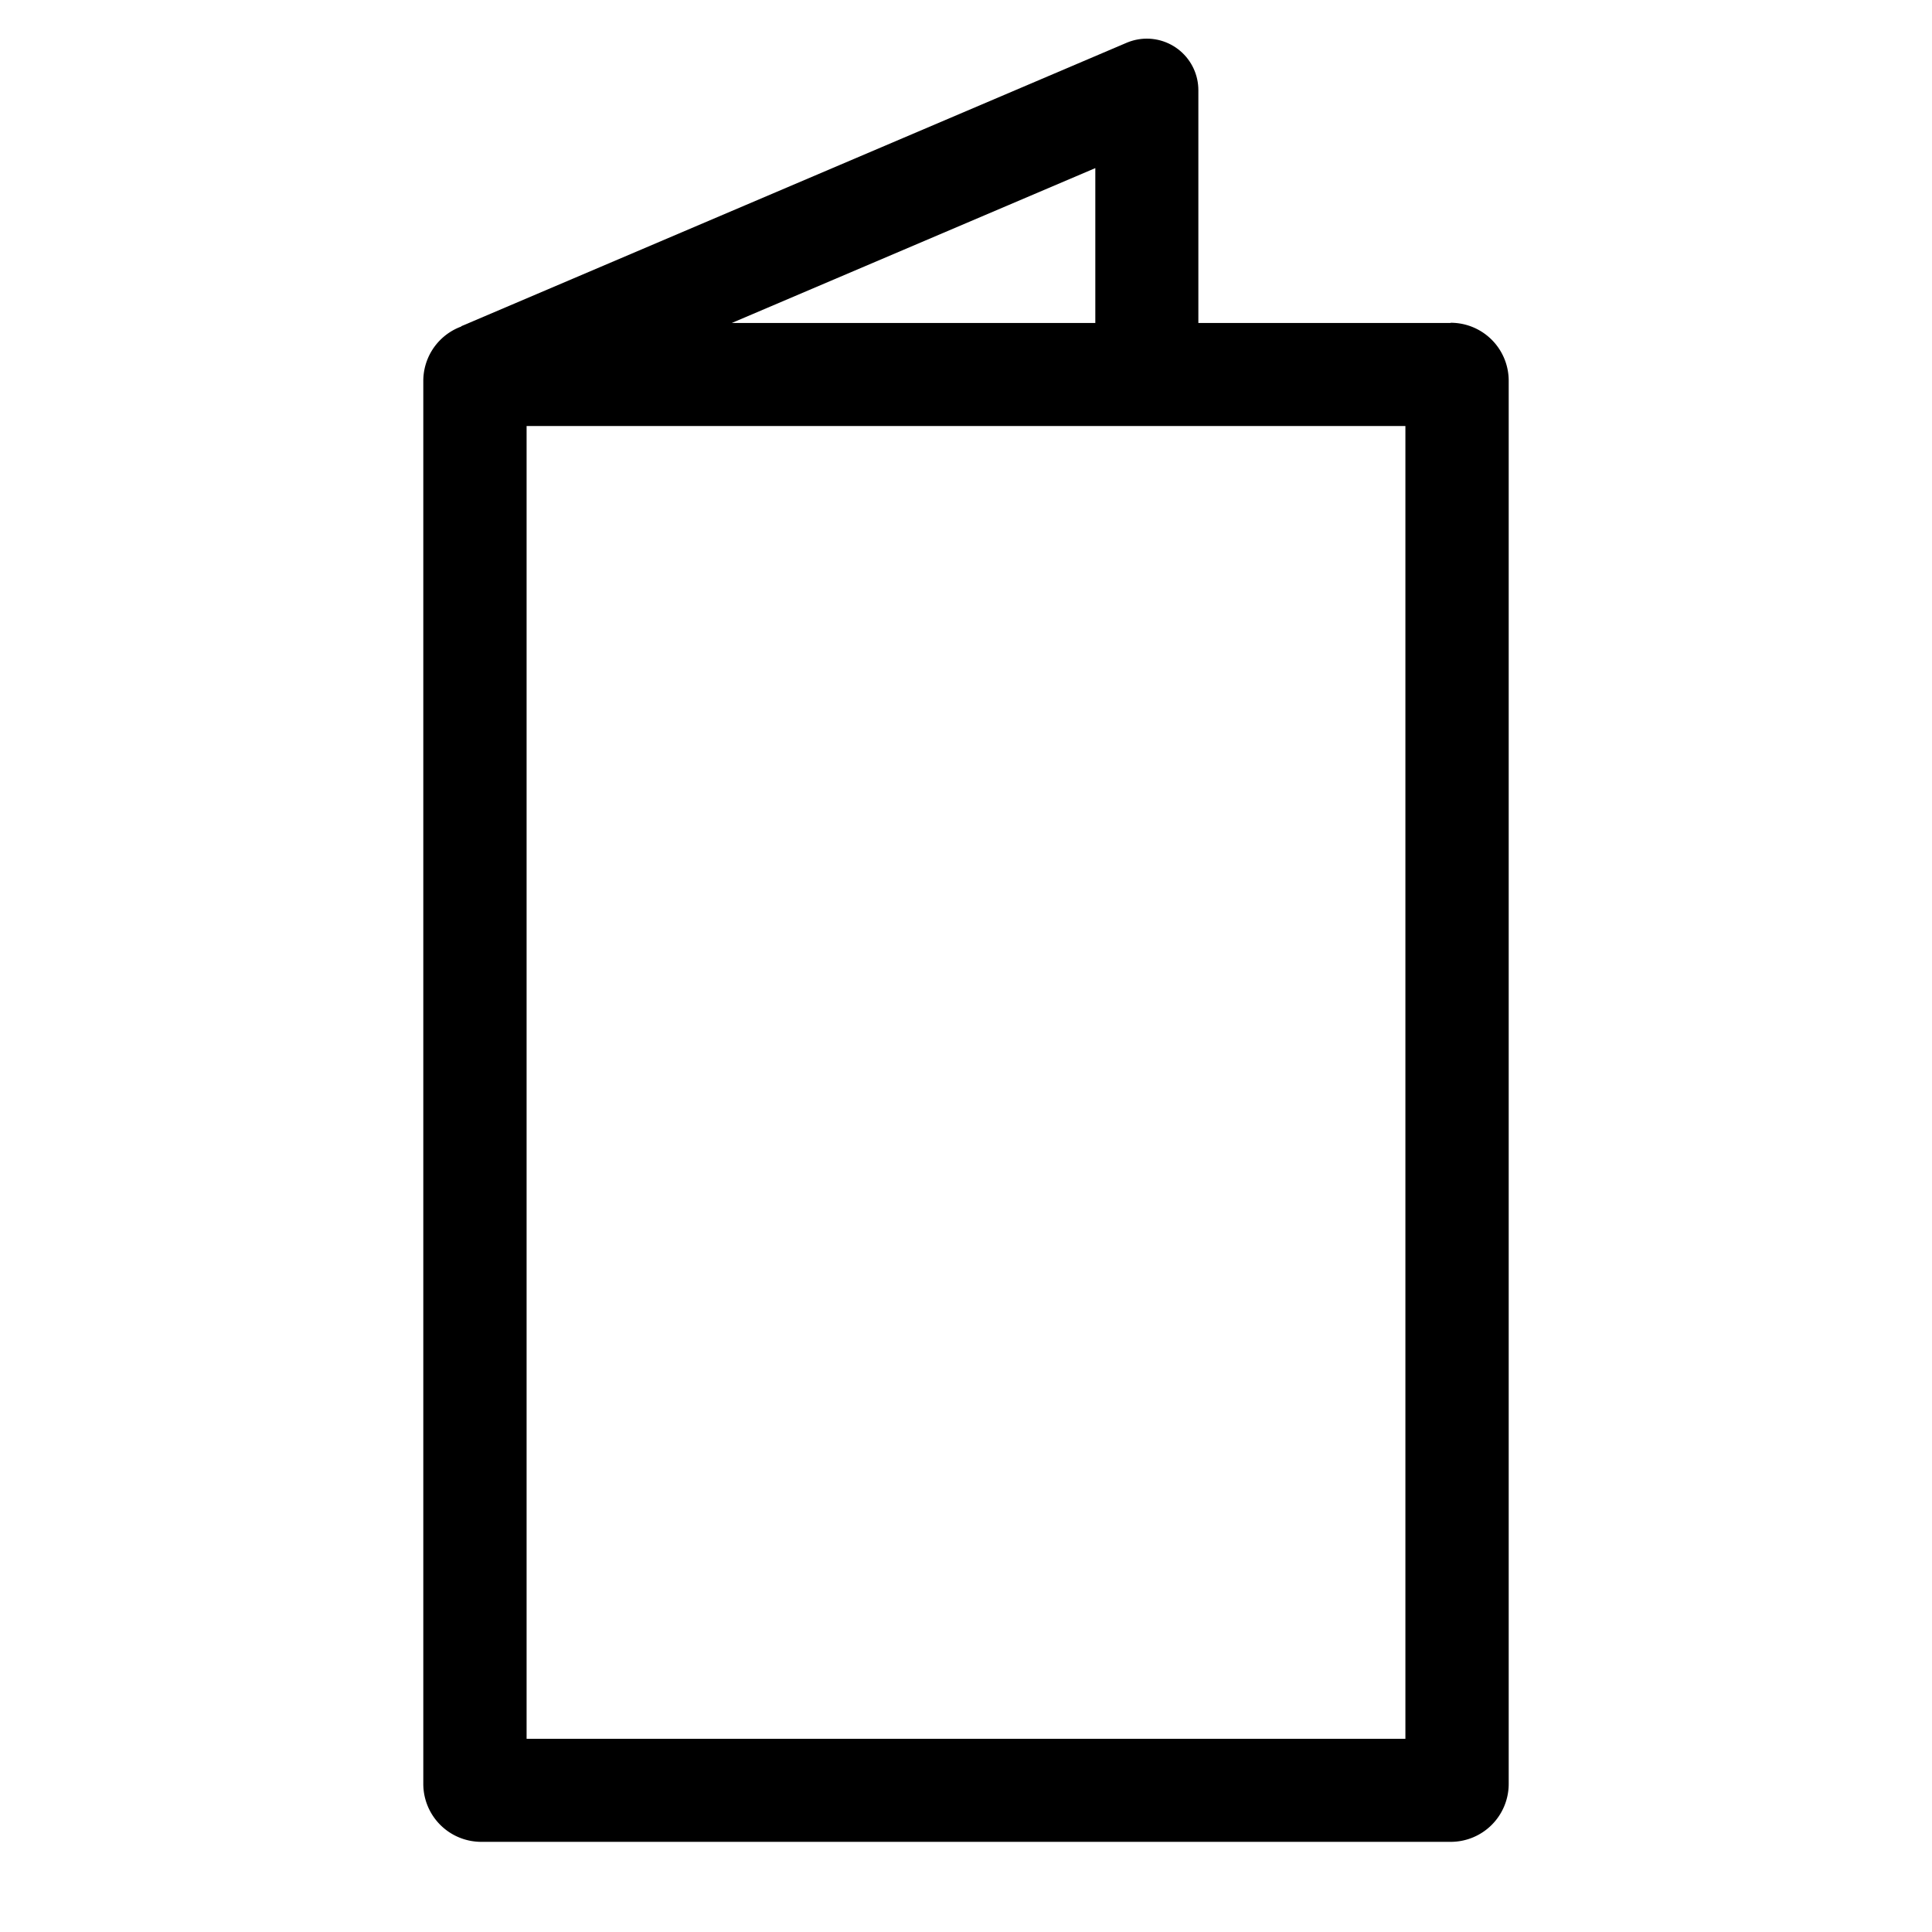
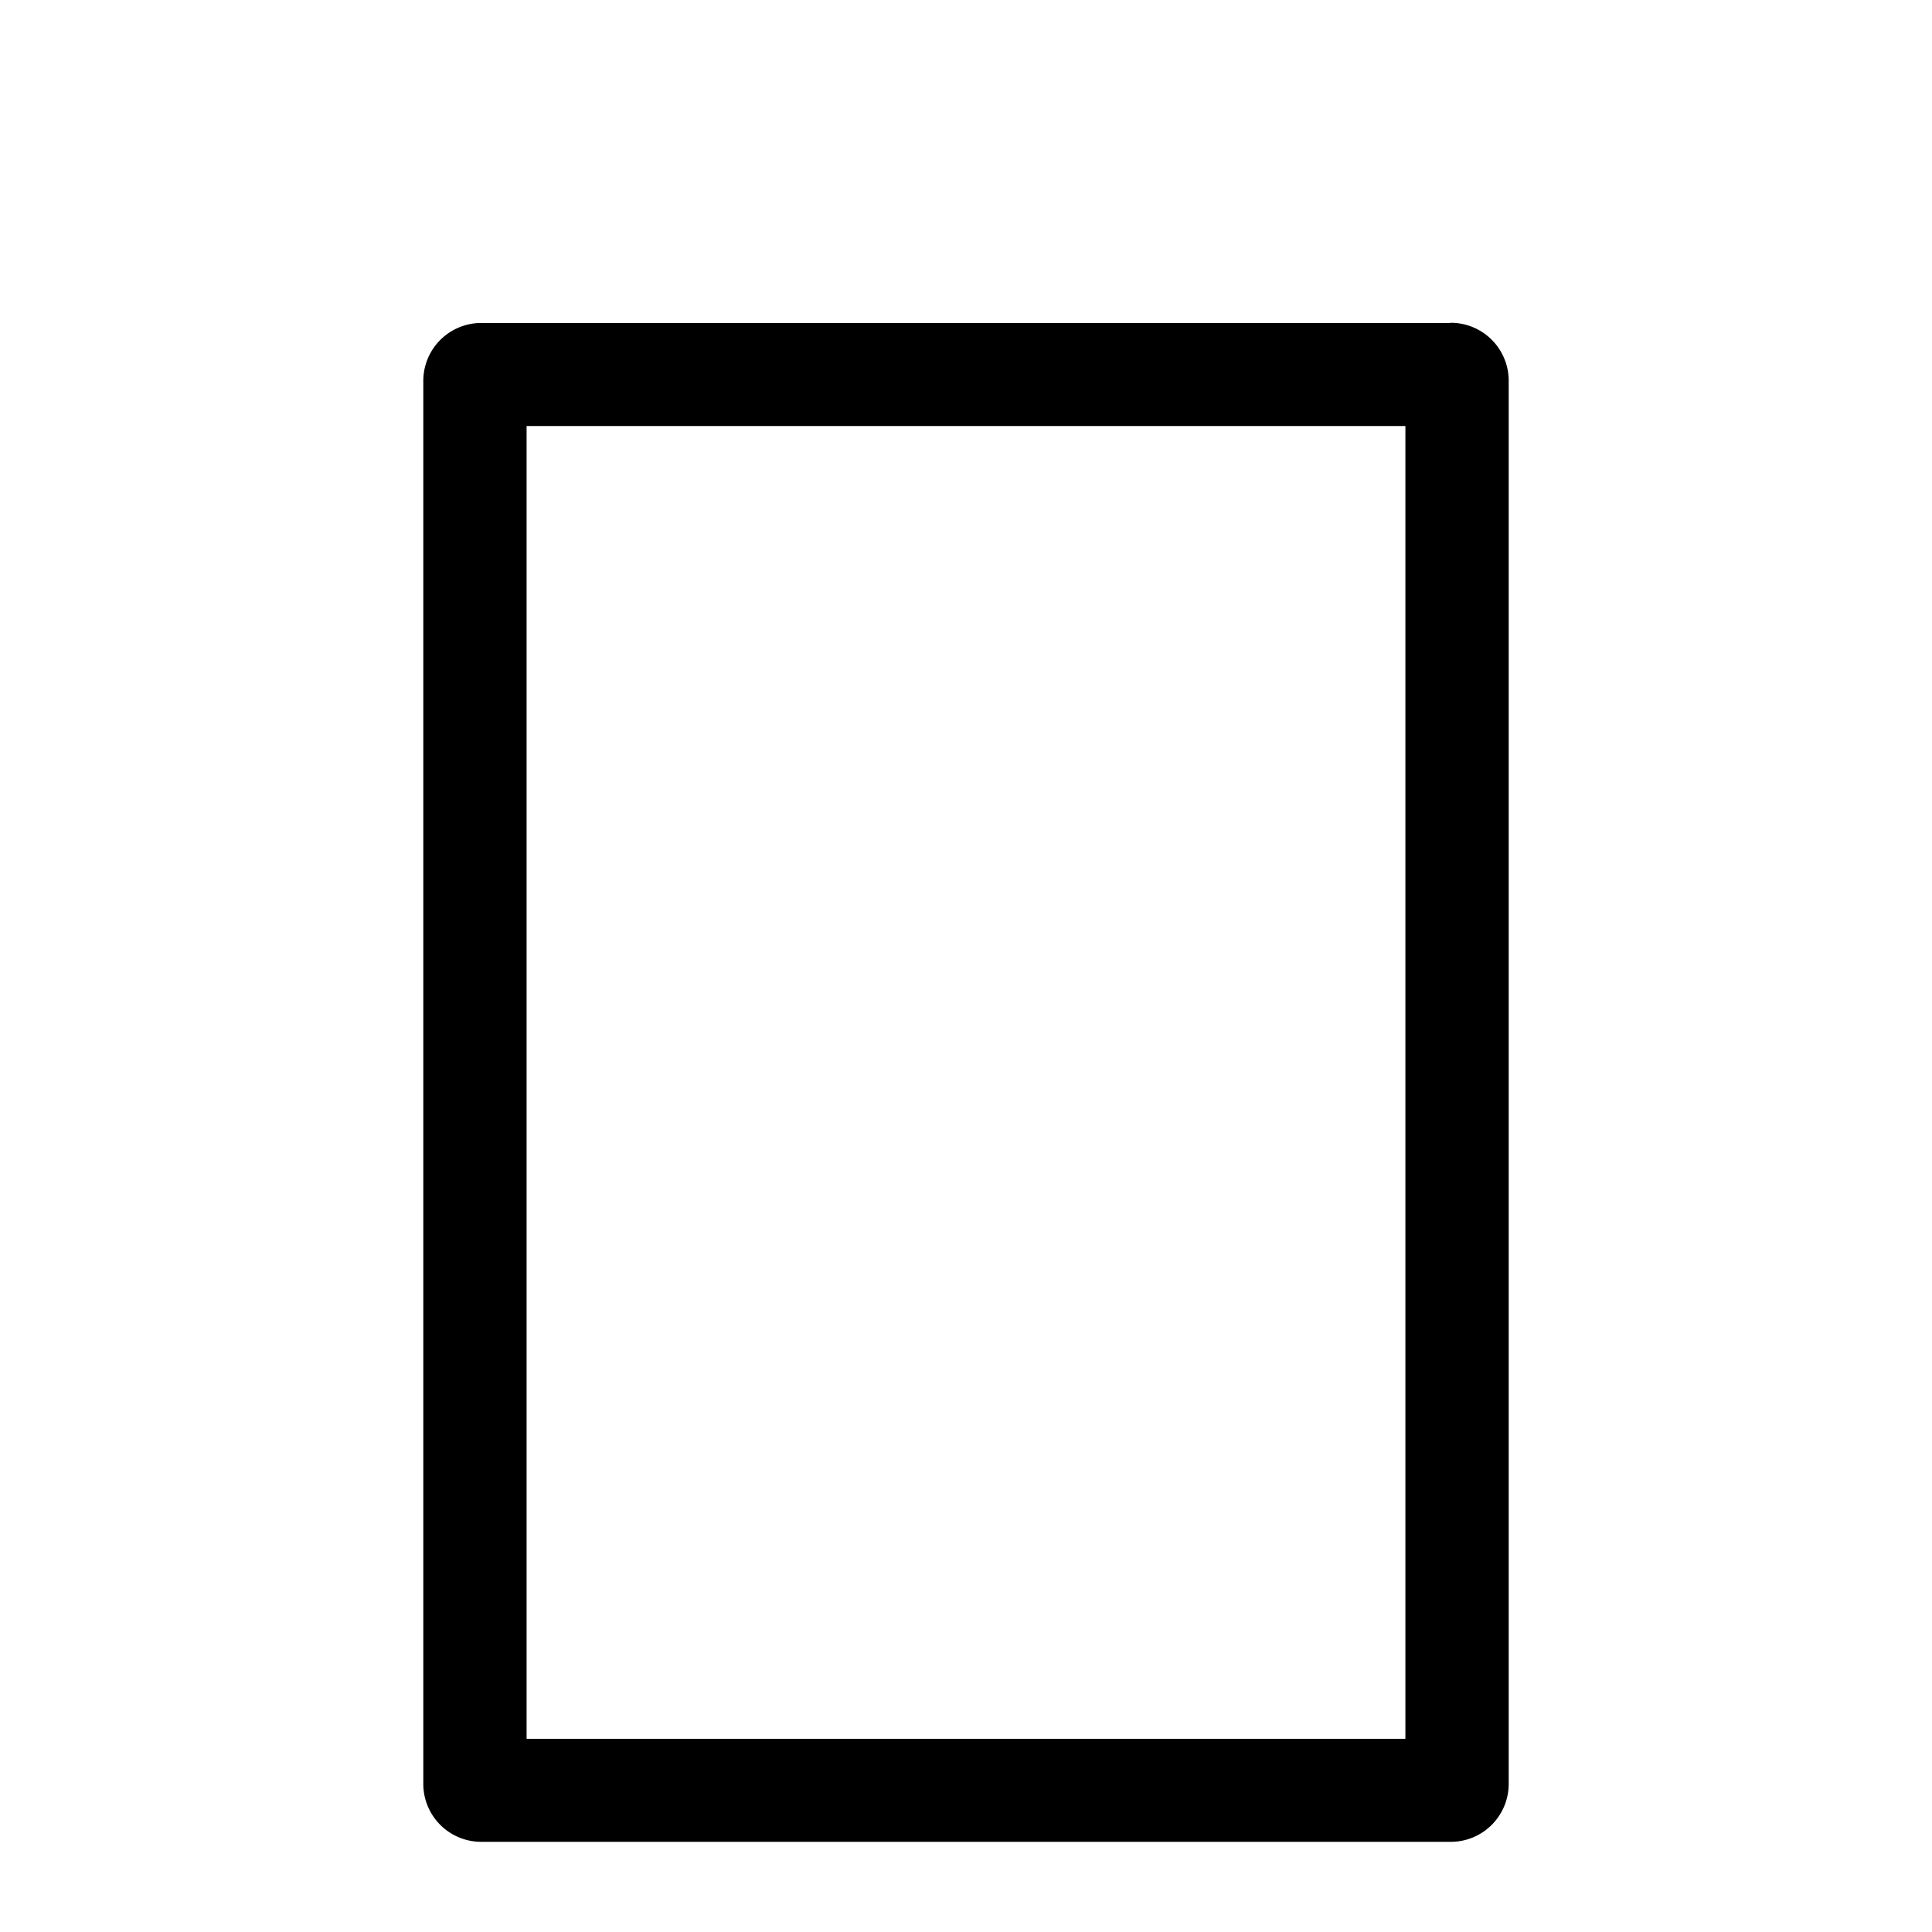
<svg xmlns="http://www.w3.org/2000/svg" viewBox="0 0 30 30">
  <path d="m21.823 6.615v20.385h-13.646v-20.385zm.7-1.6h-15.05a.9.9 0 0 0 -.9.9v21.785a.9.9 0 0 0 .9.9h15.054a.9.9 0 0 0 .9-.9v-21.788a.9.9 0 0 0 -.9-.9z" />
-   <path d="m17.808 5.859v-4.459l-10.333 4.402" fill="none" stroke="#000" stroke-linejoin="round" stroke-width="1.6" />
</svg>